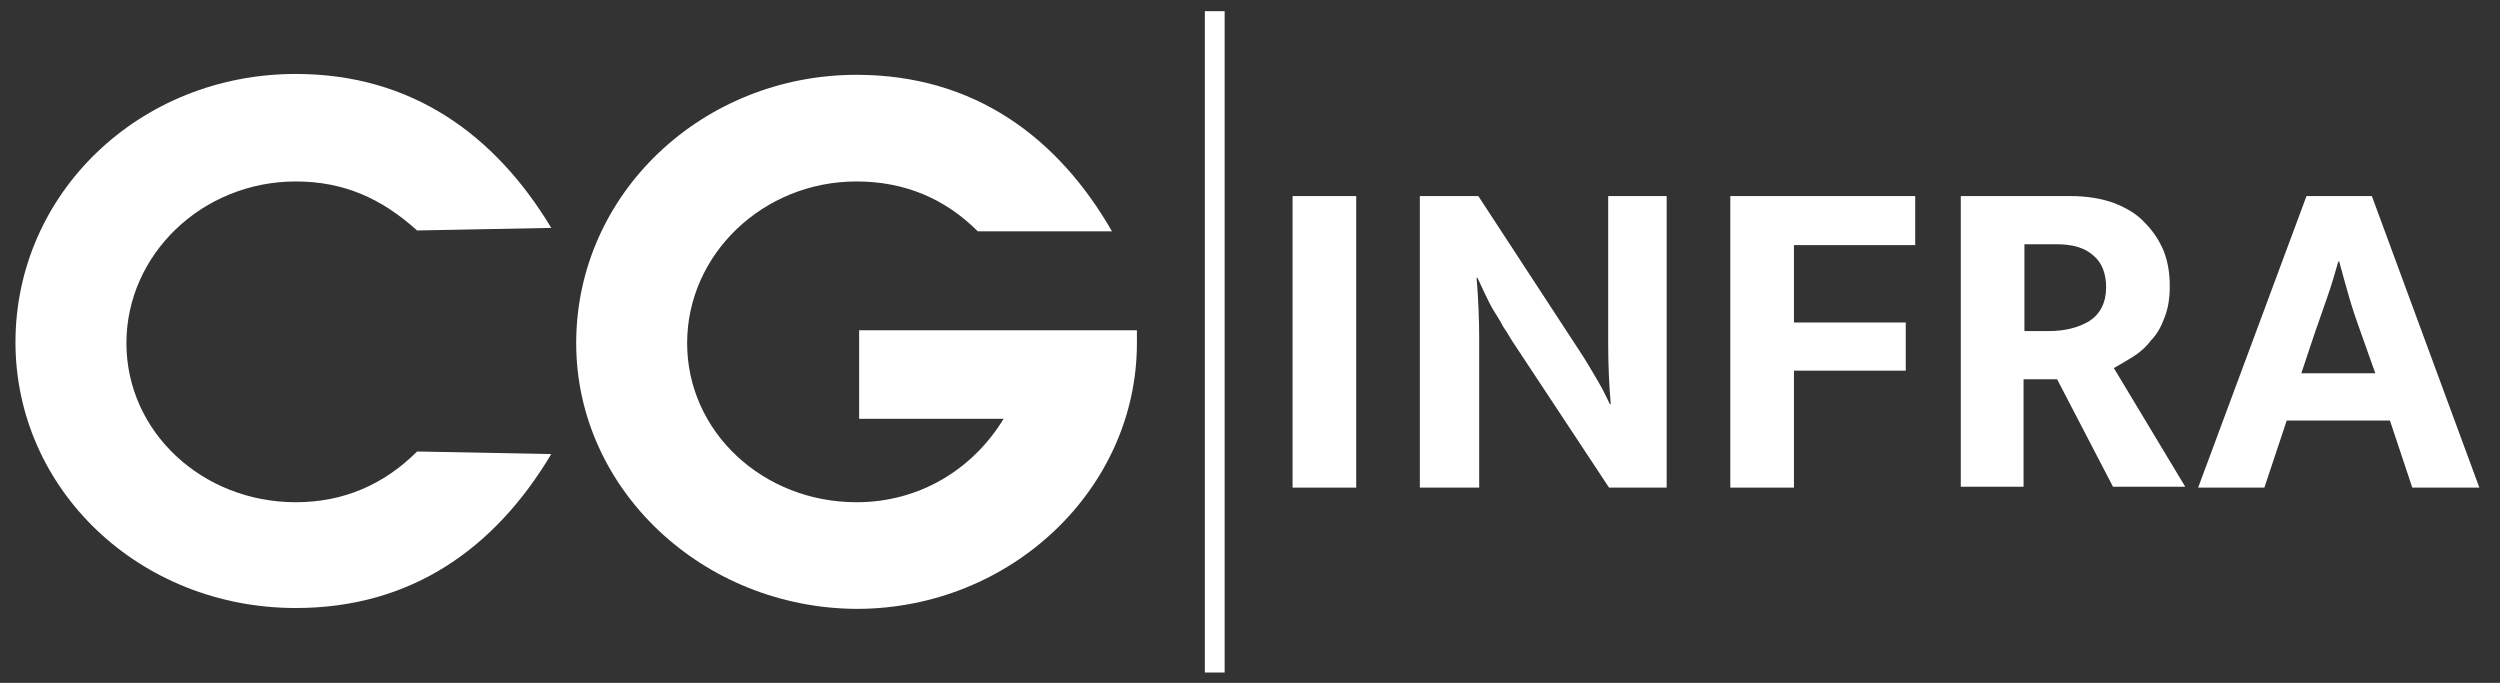
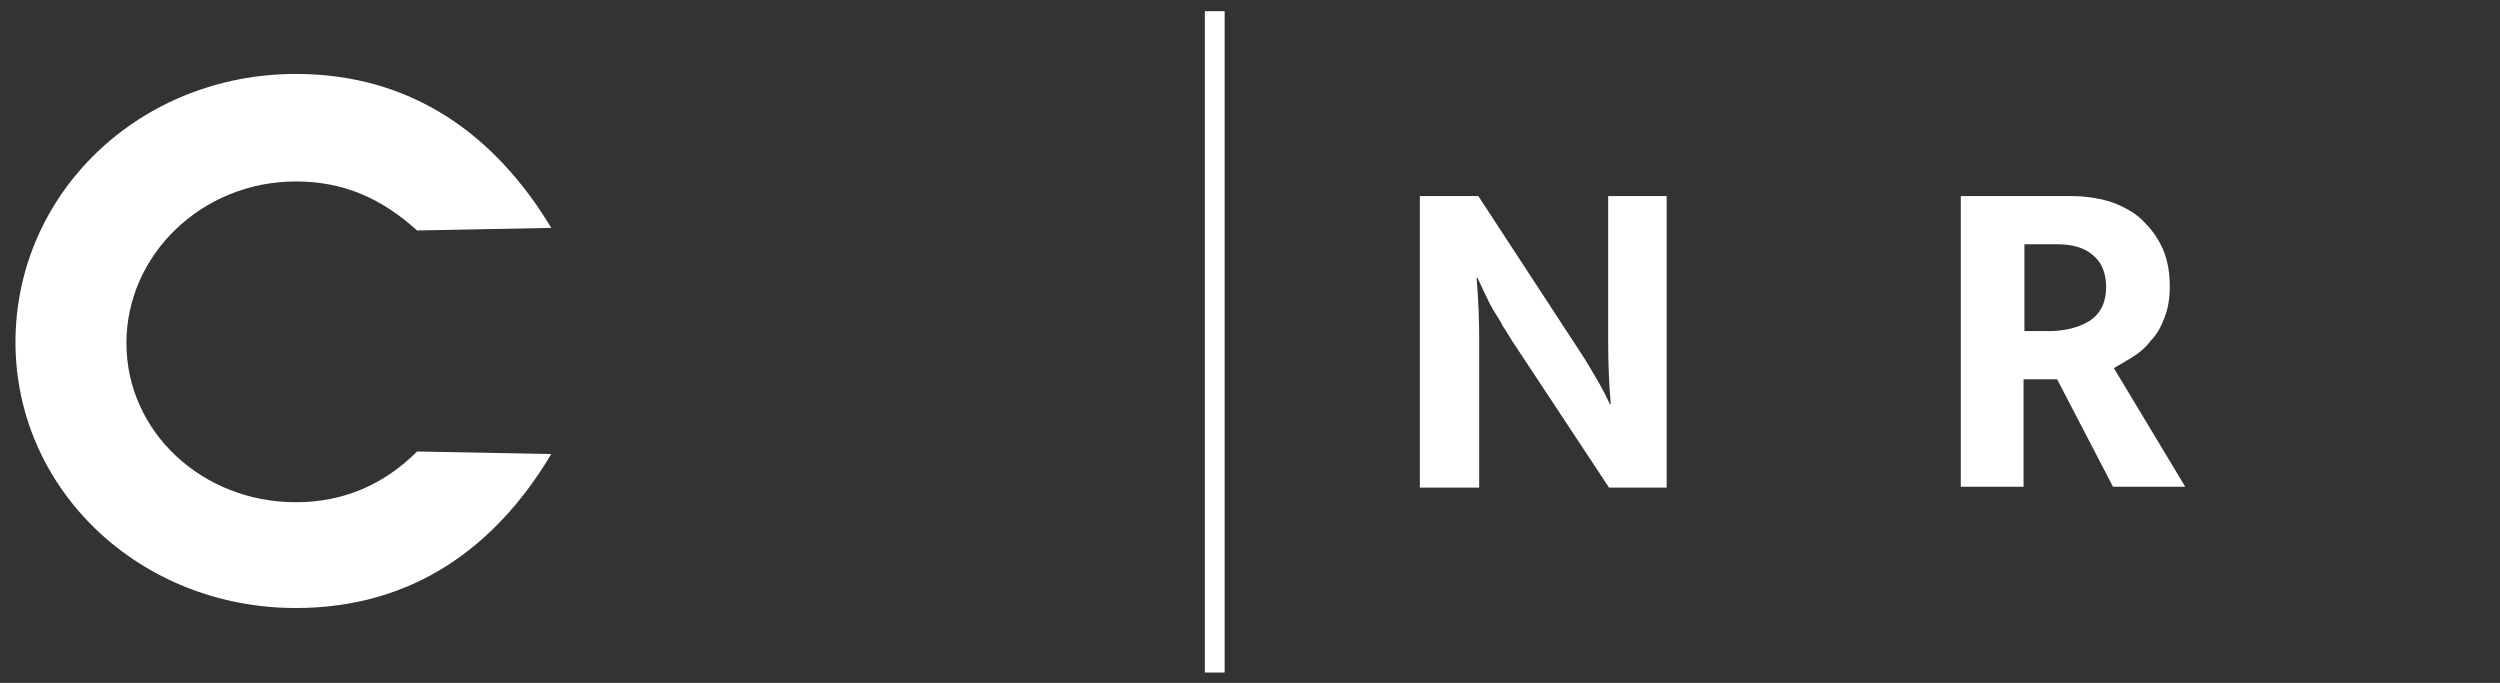
<svg xmlns="http://www.w3.org/2000/svg" version="1.1" id="Layer_1" x="0px" y="0px" width="290.7px" height="79.4px" viewBox="0 0 290.7 79.4" style="enable-background:new 0 0 290.7 79.4;" xml:space="preserve">
  <rect x="0" y="0" width="290.7" height="79.4" fill="#333333" stroke="none" />
  <style type="text/css">
	.st0{fill:#FFFFFF;}
</style>
  <rect x="140.1" y="1.3" class="st0" width="2.3" height="76.9" />
  <path class="st0" d="M34.4,21.1c-10.9,0-19.7,8.5-19.7,18.8s8.8,18.5,19.7,18.5c5.6,0,10.3-2.1,14.1-5.9l15.6,0.3  c-6.5,10.9-16.2,17.9-29.7,17.9c-18.2,0-32.6-13.8-32.6-30.9c0-17.3,14.4-31.2,32.6-31.2c13.5,0,23.2,7.1,29.7,17.9l-15.6,0.3  C44.4,23.1,40,21.1,34.4,21.1" />
-   <path class="st0" d="M99.6,21.1c-10.9,0-19.7,8.5-19.7,18.8s8.8,18.5,19.7,18.5c7.3,0,13.5-3.8,17.1-9.7H99.9V38.4h32.3v1.5  c0,17-14.7,30.9-32.6,30.9C81.7,70.7,67,56.9,67,39.9C67,22.5,81.7,8.7,99.6,8.7c13.8,0,23.5,7.4,29.7,18.2h-15.6  C109.9,23.1,105.2,21.1,99.6,21.1" />
  <g>
-     <path class="st0" d="M157.7,22.8v33.9h-7.4V22.8H157.7z" />
    <path class="st0" d="M165.2,22.8h6.7l11.7,17.9c0.8,1.2,1.5,2.4,2.2,3.6c0.7,1.2,1.1,2.1,1.4,2.7h0.1c-0.2-2.3-0.3-4.7-0.3-7   c0-2.3,0-4.7,0-7V22.8h6.8v33.9h-6.7l-10.9-16.5c-0.5-0.7-0.9-1.5-1.4-2.2c-0.4-0.8-0.9-1.5-1.3-2.2c-0.4-0.7-0.7-1.4-1-2   c-0.3-0.6-0.5-1.1-0.7-1.5h-0.1c0.2,2.5,0.3,4.8,0.3,7.1c0,2.3,0,4.6,0,7v10.3h-6.9V22.8z" />
-     <path class="st0" d="M222.7,22.8v5.7h-14.1v9h13v5.6h-13v13.6h-7.4V22.8H222.7z" />
    <path class="st0" d="M227.9,22.8h12.9c1.9,0,3.6,0.3,5,0.8c1.5,0.6,2.7,1.3,3.6,2.3c1,1,1.7,2.1,2.2,3.3c0.5,1.3,0.7,2.6,0.7,4.1   c0,1.4-0.2,2.6-0.6,3.6c-0.4,1.1-0.9,2-1.6,2.7c-0.6,0.8-1.3,1.4-2.1,1.9c-0.8,0.5-1.5,0.9-2.2,1.3l8.3,13.8h-8.4l-6.5-12.5h-3.9   v12.5h-7.3V22.8z M235.3,38.5h2.9c1.9,0,3.5-0.4,4.8-1.2c1.2-0.8,1.9-2.1,1.9-3.9c0-1.6-0.5-2.9-1.5-3.7c-1-0.9-2.4-1.3-4.3-1.3   h-3.7V38.5z" />
-     <path class="st0" d="M268.2,22.8h7.6l12.5,33.9h-7.8l-2.6-7.8h-12l-2.6,7.8h-7.7L268.2,22.8z M267.6,43.4h8.6l-1.6-4.5   c-0.5-1.4-1-2.8-1.4-4.2c-0.4-1.4-0.8-2.8-1.2-4.3h-0.1c-0.4,1.4-0.8,2.8-1.3,4.2c-0.5,1.4-1,2.9-1.5,4.3L267.6,43.4z" />
  </g>
</svg>